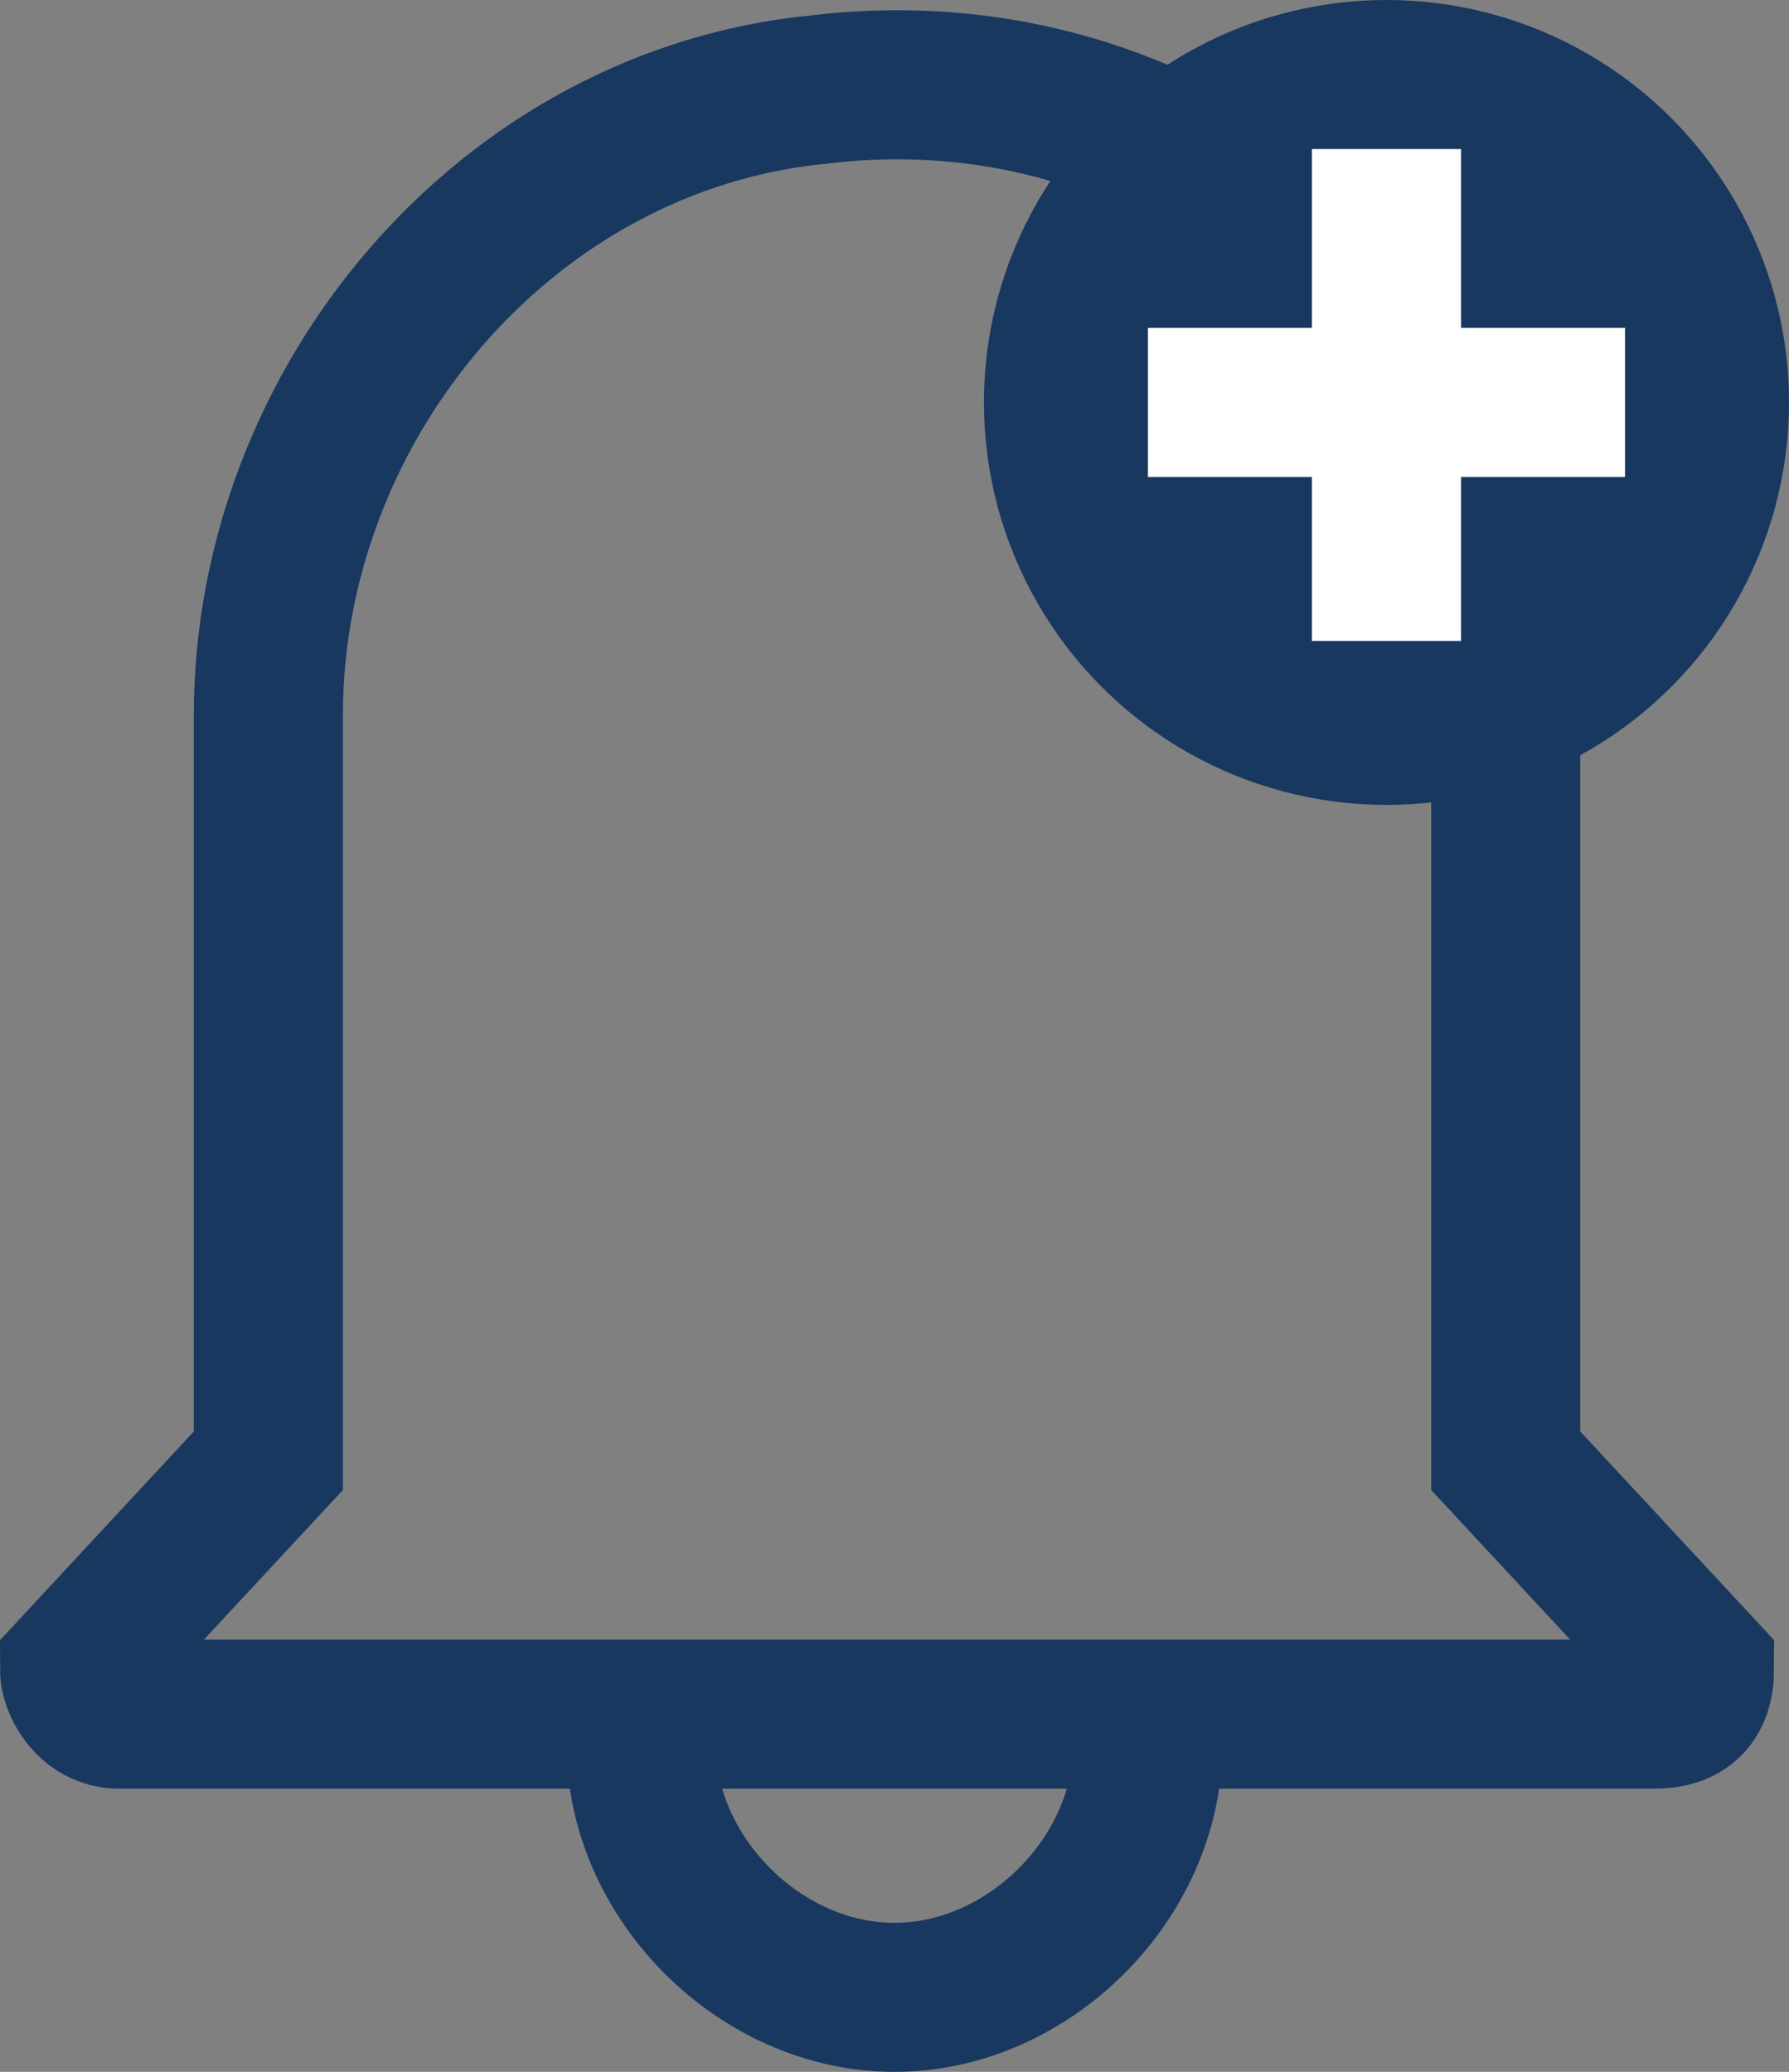
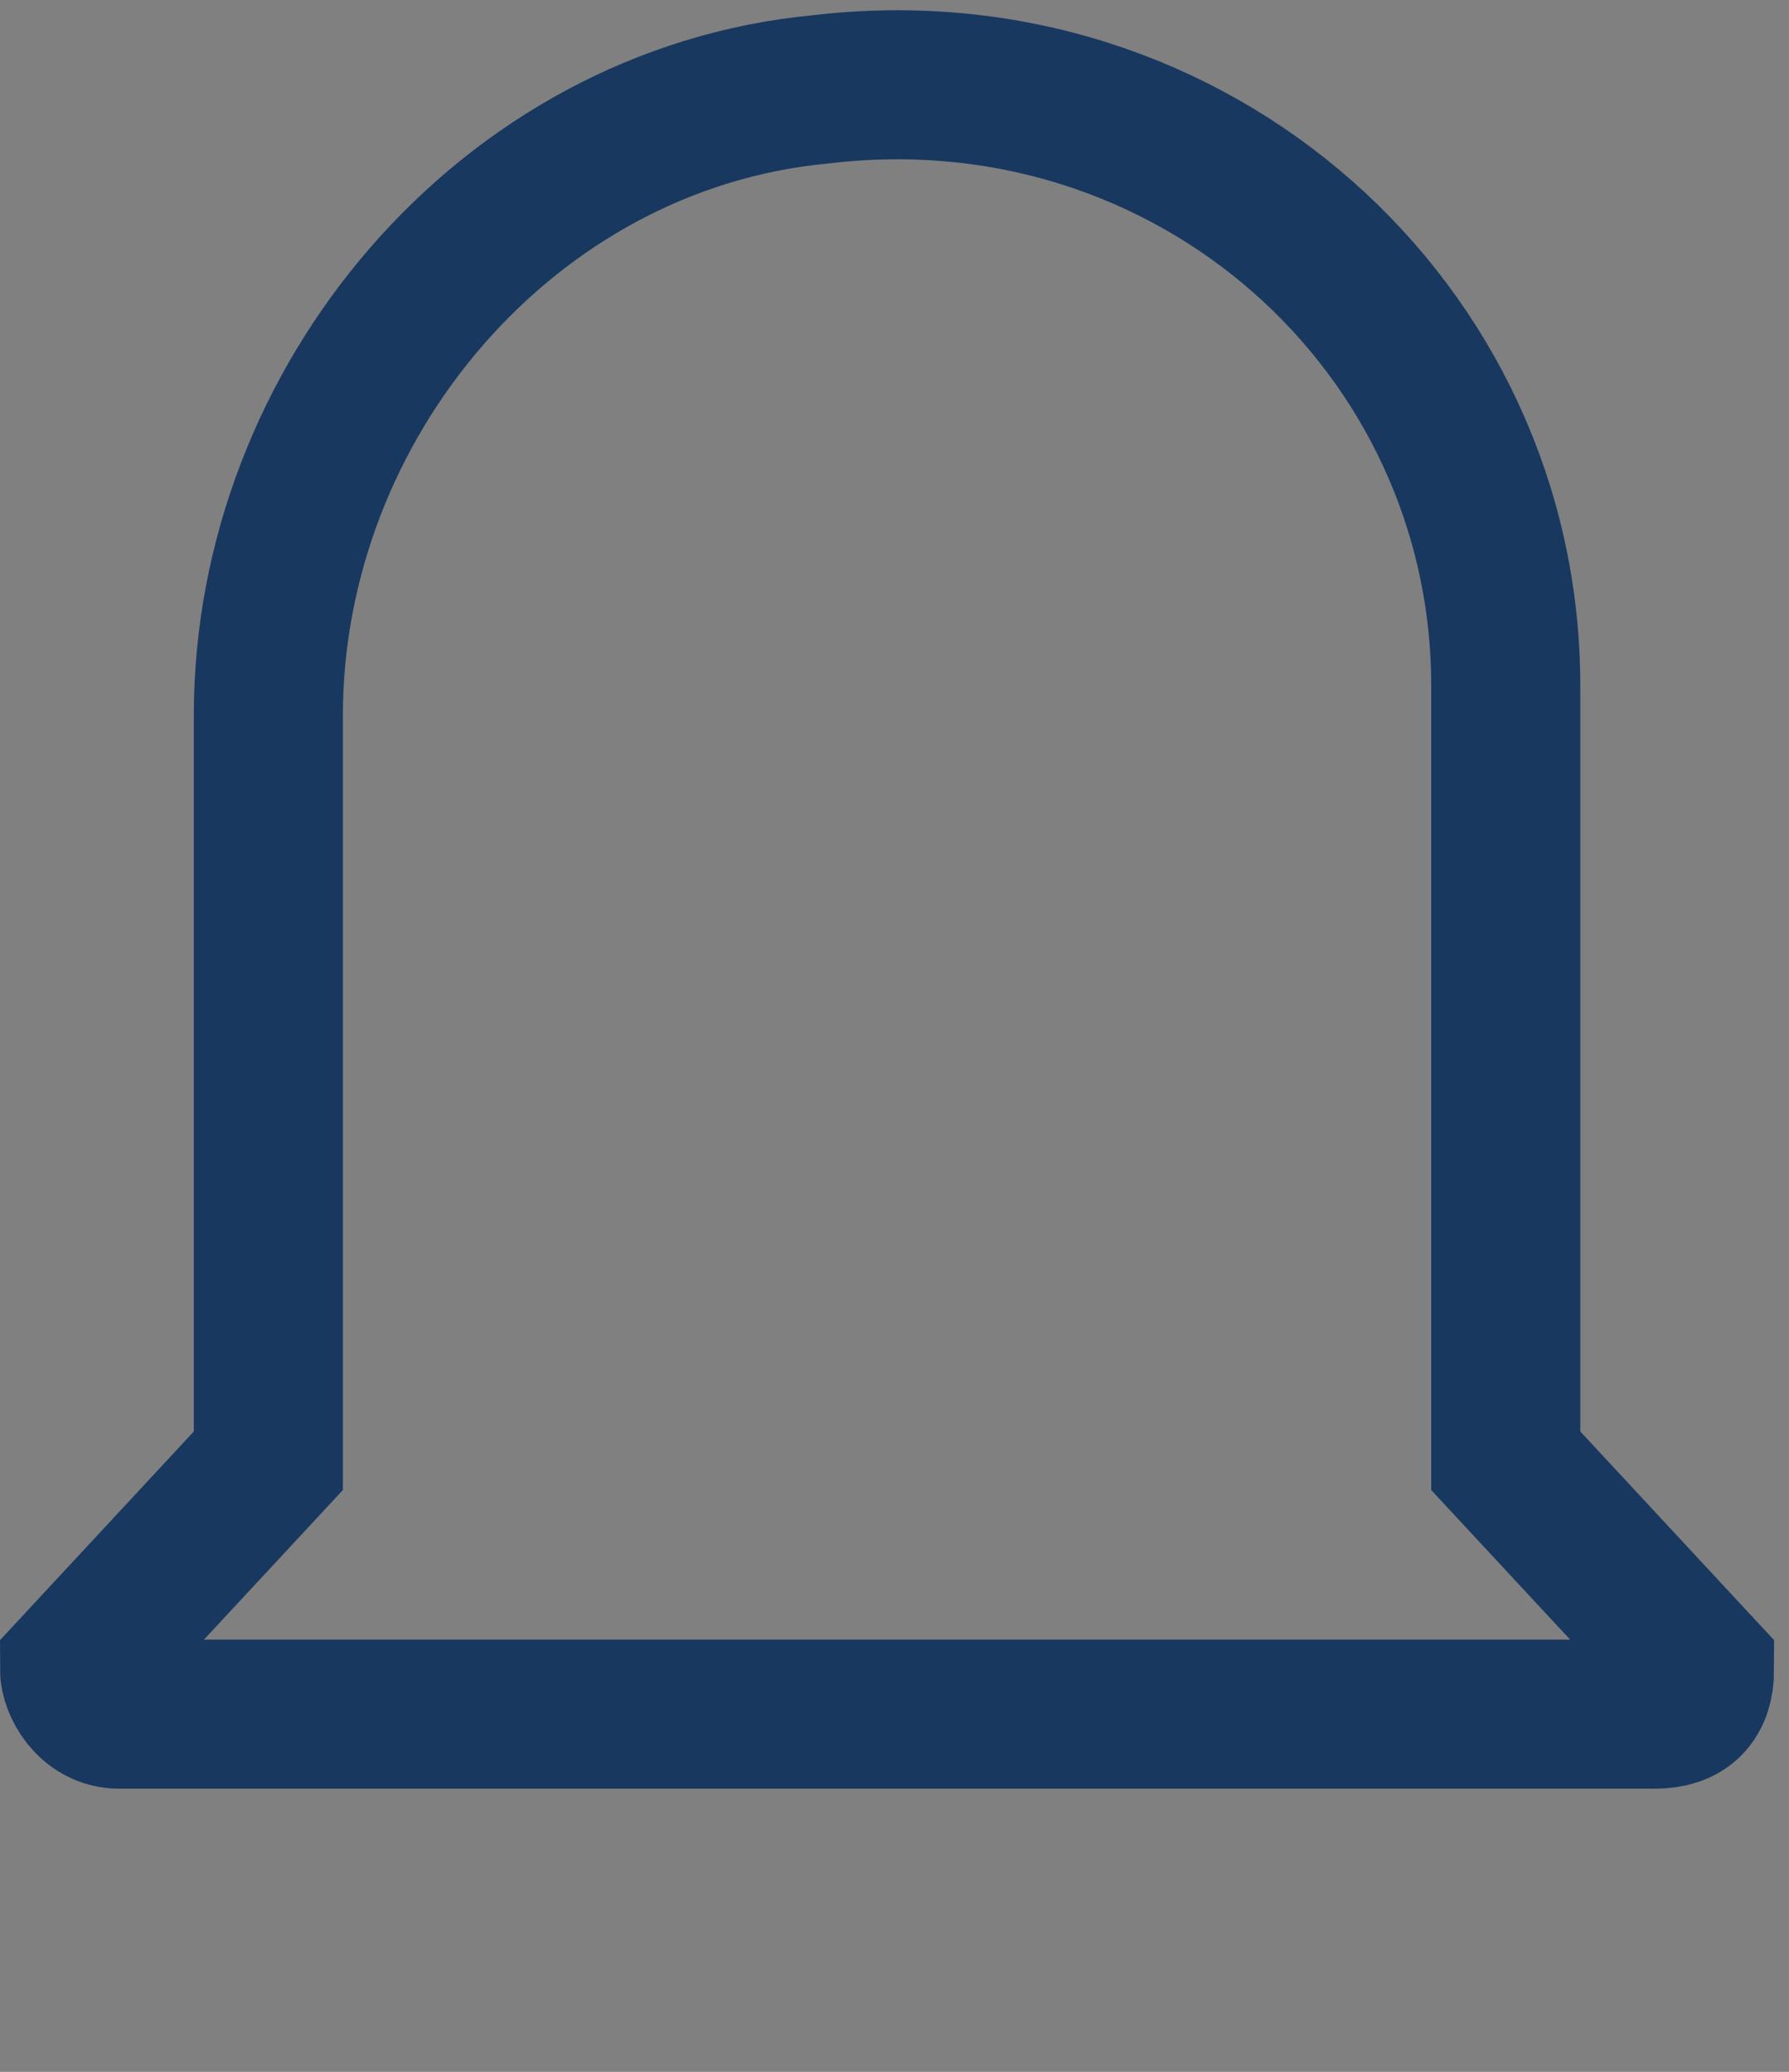
<svg xmlns="http://www.w3.org/2000/svg" version="1.1" id="Layer_1" x="0px" y="0px" viewBox="0 0 12 13.9" style="enable-background:new 0 0 12 13.9;" xml:space="preserve">
  <rect x="0" y="0" width="12" height="13.9" fill="#808080" stroke="none" />
  <style type="text/css">
	.st0{fill:none;stroke:#183860;stroke-miterlimit:10;}
	.st1{fill:#183860;}
	.st2{fill:none;stroke:#FFFFFF;stroke-miterlimit:10;}
</style>
  <g id="Layer_1_00000038401559358380521210000006005709503986542994_">
-     <path class="st0" d="M7.7,11.7c0,0.9-0.8,1.7-1.7,1.7s-1.7-0.8-1.7-1.7" />
    <path class="st0" d="M10.1,4.6v5.2l1.3,1.4c0,0.2-0.1,0.3-0.3,0.3H0.8c-0.2,0-0.3-0.2-0.3-0.3l1.3-1.4v-5c0-2.1,1.6-4,3.7-4.2   C8,0.3,10.1,2.2,10.1,4.6" />
-     <circle class="st1" cx="9.3" cy="2.7" r="2.7" />
-     <line class="st2" x1="9.3" y1="1" x2="9.3" y2="4.3" />
-     <line class="st2" x1="10.9" y1="2.7" x2="7.7" y2="2.7" />
  </g>
  <g id="Layer_2_00000047773896895467517830000000793156229179794106_">
</g>
</svg>